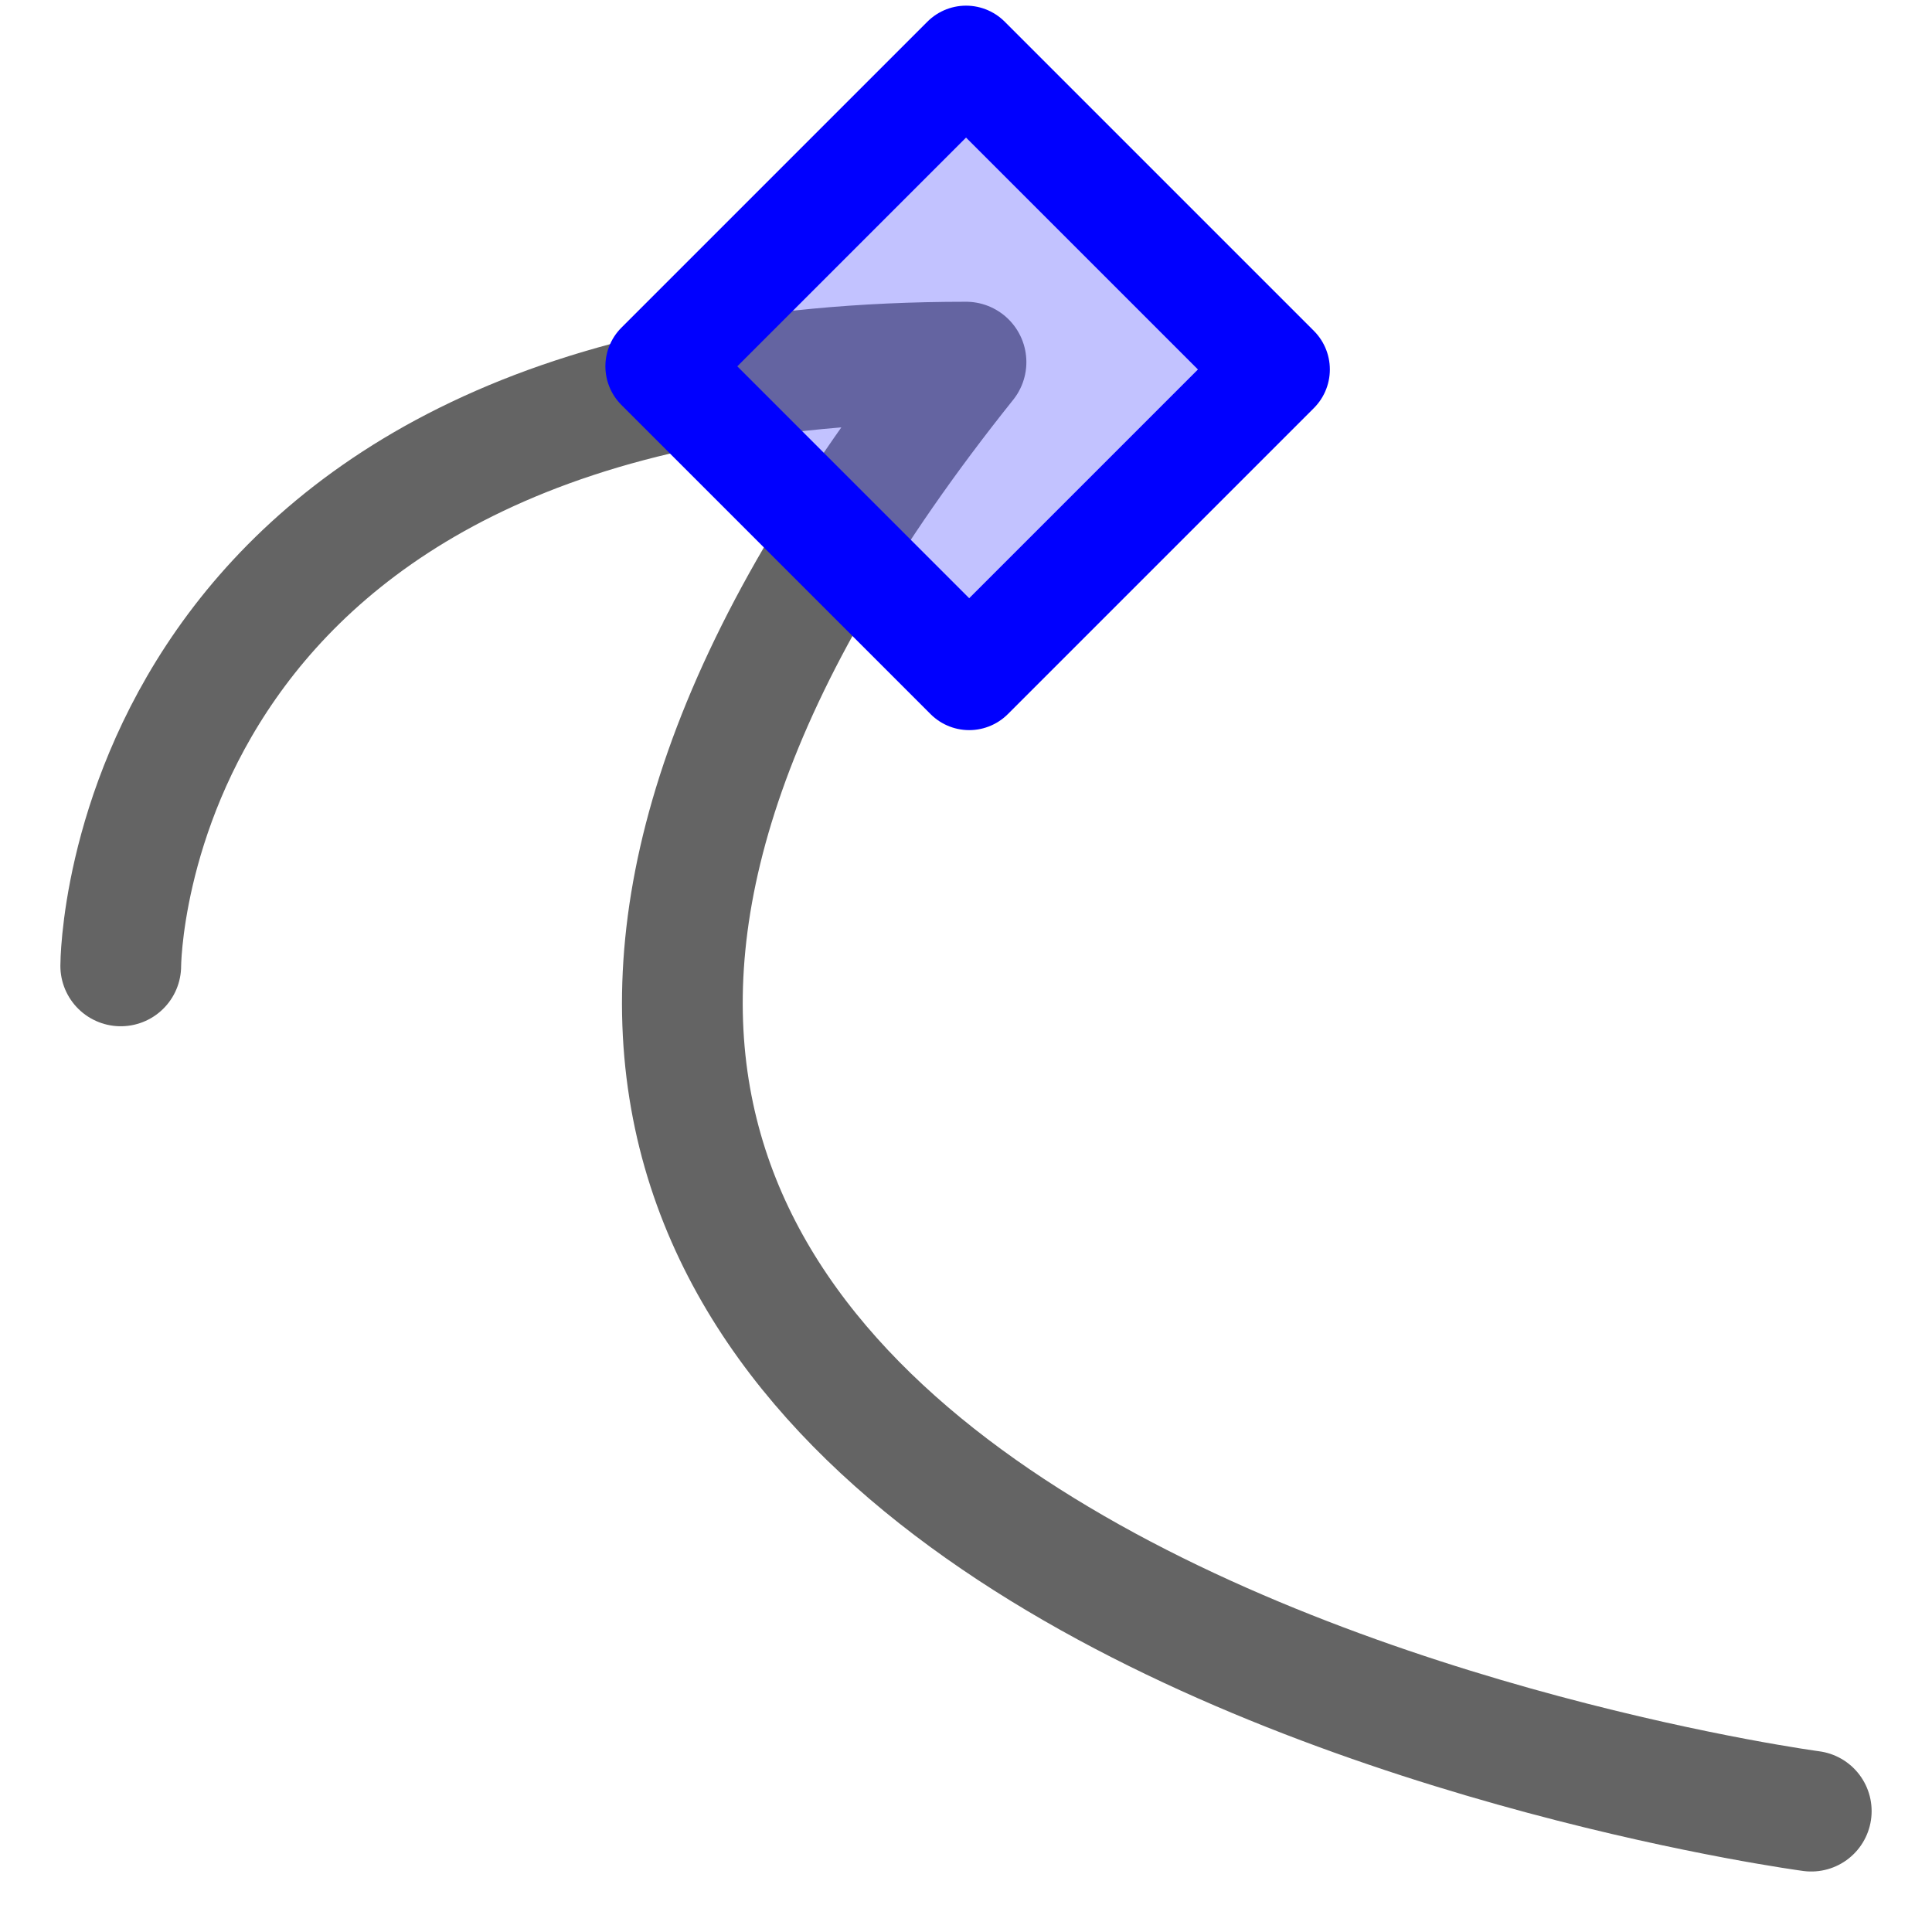
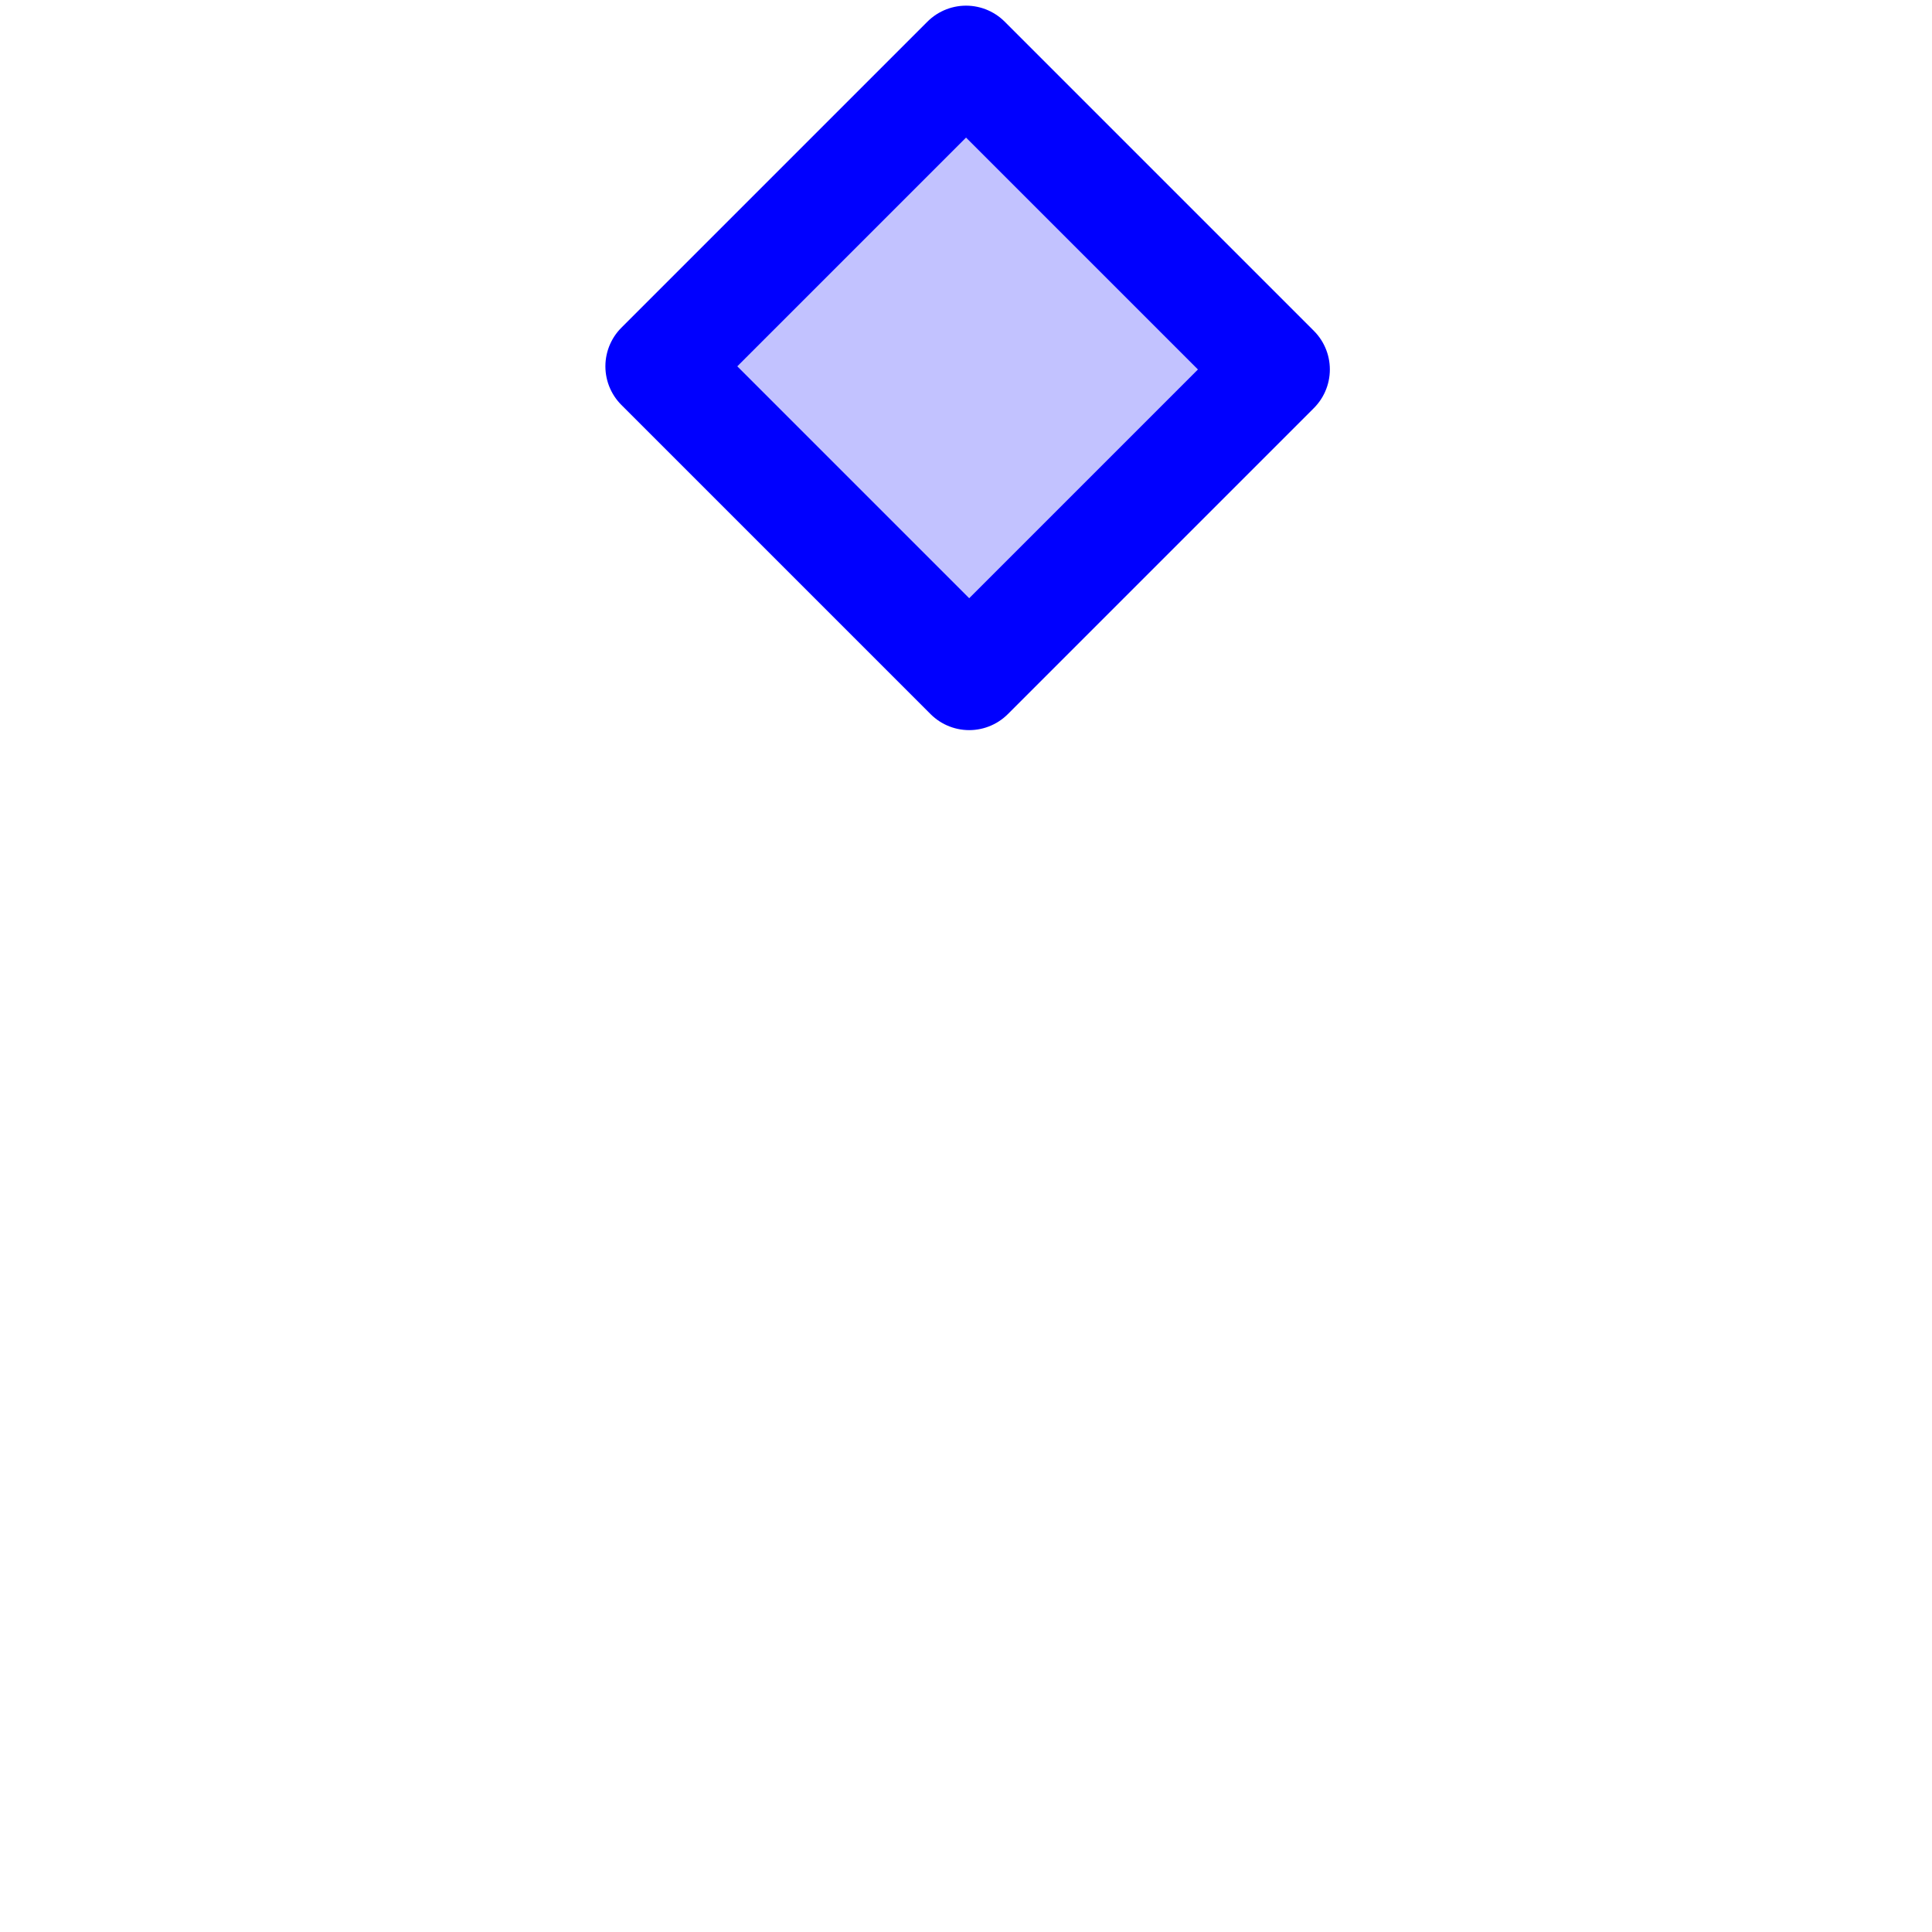
<svg xmlns="http://www.w3.org/2000/svg" xmlns:ns1="http://inkscape.sourceforge.net/DTD/sodipodi-0.dtd" xmlns:ns2="http://www.inkscape.org/namespaces/inkscape" id="svg1" width="16" height="16.001">
  <ns1:namedview id="base" showgrid="true" gridspacingy="1pt" gridspacingx="1pt" gridoriginy="0pt" gridoriginx="0pt" />
  <defs id="defs3">

  </defs>
  <g id="snap-nodes" ns2:label="#toggle_snap_nodes" transform="translate(-692,-30.001)">
-     <rect height="16" id="rect5385-6-7" style="color:#000000;fill:none;stroke-width:0.1" width="16" x="692" y="30.001" />
    <rect height="16" id="rect5385-6-0-8" style="color:#000000;fill:none;stroke-width:0.1" width="16" x="692" y="30.001" />
-     <path d="M 693,38 C 693,38 693,33 700,33 696,38 697.75,41 700.5,42.75 703.25,44.5 707,45 707,45" id="path6308" ns2:connector-curvature="0" ns1:nodetypes="ccsc" style="color:#000000;fill:none;stroke:#646464;stroke-width:1;stroke-linecap:round;stroke-linejoin:round;stroke-miterlimit:0" />
    <rect height="3.621" id="rect3224-2-9" style="color:#000000;fill:#6464ff;fill-opacity:0.392;fill-rule:evenodd;stroke:#0000ff;stroke-width:0.905;stroke-linecap:round;stroke-linejoin:round;stroke-miterlimit:0" transform="rotate(-45)" width="3.584" x="469.824" y="516.542" />
  </g>
</svg>